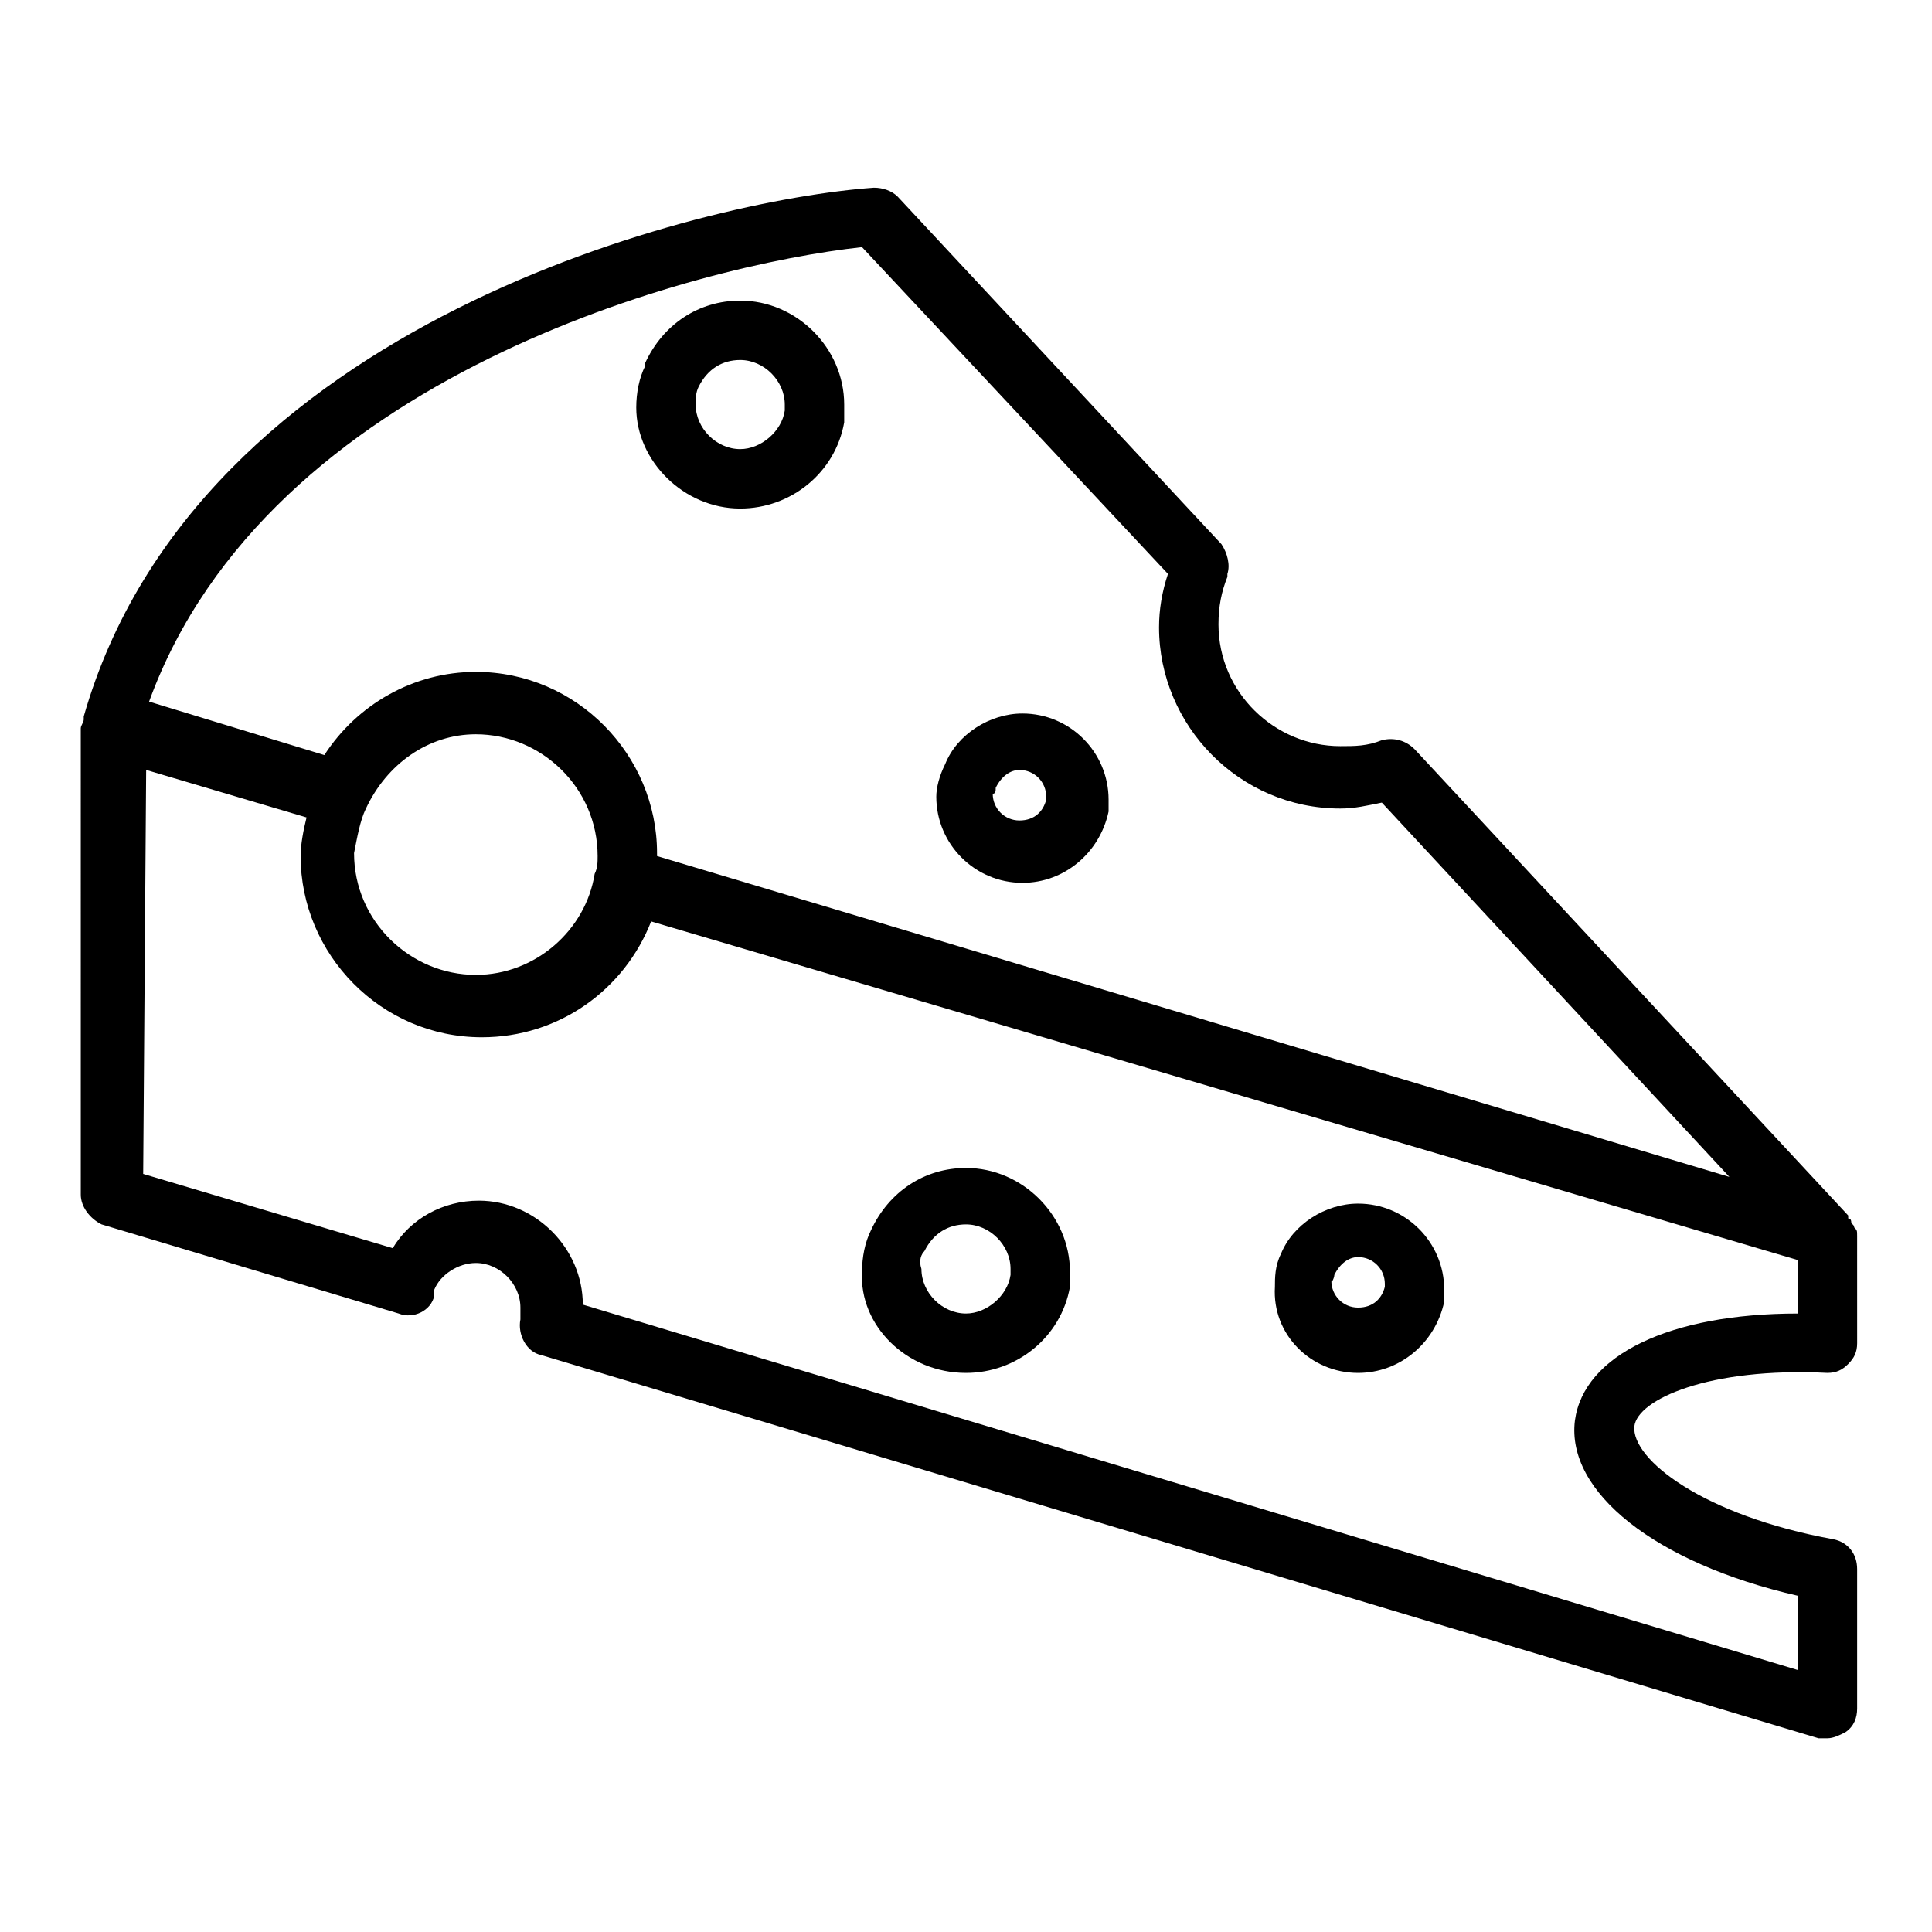
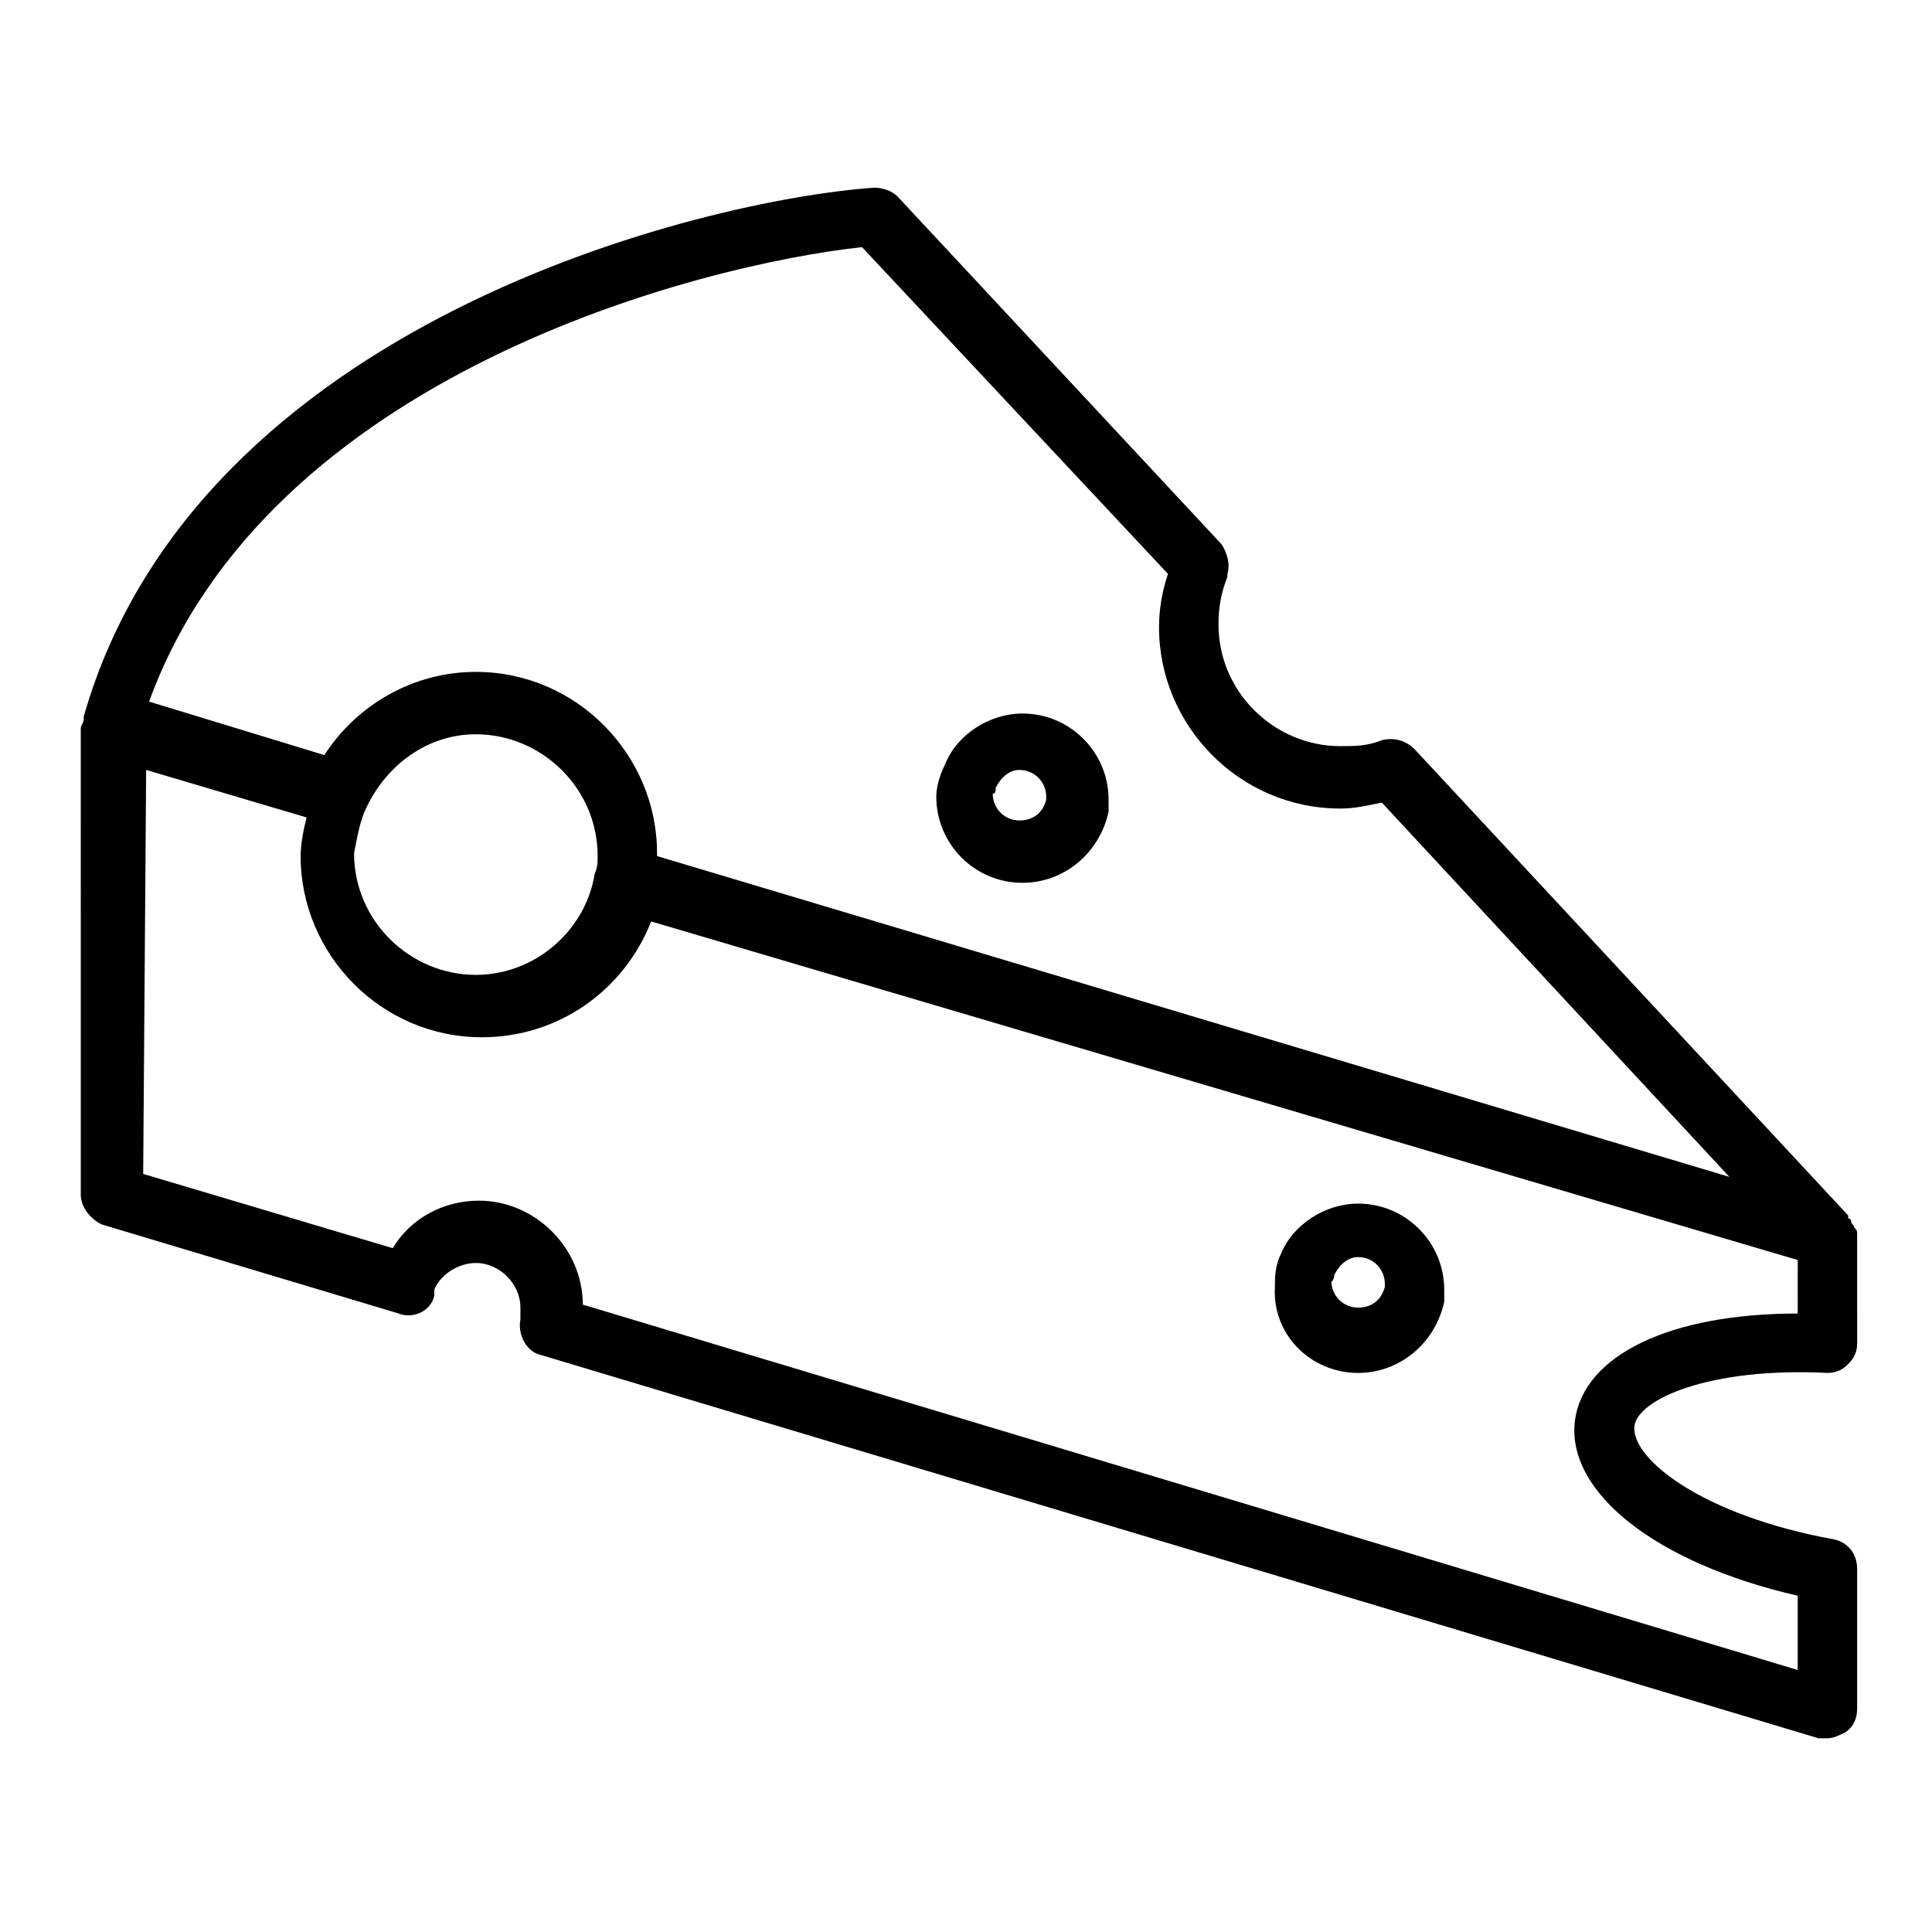
<svg xmlns="http://www.w3.org/2000/svg" fill="#000000" width="800px" height="800px" version="1.1" viewBox="144 144 512 512">
  <g>
    <path d="m636.16 471.63c0-1.574 0-1.574-0.789-2.363 0-0.789-0.789-0.789-0.789-1.574 0 0 0-0.789-0.789-0.789v-0.789l-114.93-123.59c-2.363-2.363-5.512-3.148-8.66-2.363-3.938 1.574-7.086 1.574-11.02 1.574-17.32 0-32.273-14.168-32.273-32.273 0-4.723 0.789-8.66 2.363-12.594v-0.789c0.789-2.363 0-5.512-1.574-7.871l-85.809-92.102c-1.574-1.574-3.938-2.363-6.297-2.363-44.871 3.148-179.48 35.426-209.4 140.12v0.789c0 0.789-0.789 1.574-0.789 2.363l0.004 123.59c0 3.148 2.363 6.297 5.512 7.871l78.719 23.617c3.938 1.574 8.66-0.789 9.445-4.723v-0.789-0.789c1.574-3.938 6.297-7.086 11.02-7.086 6.297 0 11.809 5.512 11.809 11.809v1.574 1.574c-0.789 3.938 1.574 8.66 5.512 9.445l338.5 101.55h2.363c1.574 0 3.148-0.789 4.723-1.574 2.363-1.574 3.148-3.938 3.148-6.297v-37c0-3.938-2.363-7.086-6.297-7.871-34.637-6.297-53.531-21.254-52.742-29.914 0.789-7.086 19.68-15.742 51.168-14.168 2.363 0 3.938-0.789 5.512-2.363s2.363-3.148 2.363-5.512l-0.004-28.336v0zm-395.18-113.36v0c0.785-0.789 0.785-0.789 0 0 5.512-11.809 16.531-19.68 29.125-19.68 17.32 0 32.273 14.168 32.273 32.273 0 1.574 0 3.148-0.789 4.723-2.363 14.957-15.742 26.766-31.488 26.766-17.32 0-32.273-14.168-32.273-32.273 0.789-3.938 1.578-8.66 3.152-11.809zm131.46-148.78 81.082 86.594c-1.574 4.723-2.363 9.445-2.363 14.168 0 25.977 21.254 48.02 48.02 48.02 3.938 0 7.086-0.789 11.02-1.574l92.102 99.188-284.18-85.02v-0.789c0-25.977-21.254-48.02-48.02-48.02-16.531 0-31.488 8.66-40.148 22.043l-46.445-14.168c31.492-86.594 145.63-115.72 188.93-120.44zm247.97 282.61c-33.852 0-56.68 11.02-59.039 28.34-2.363 18.895 21.254 37.785 59.039 46.445v19.68l-321.96-96.828c0-14.957-12.594-27.551-27.551-27.551-9.445 0-18.105 4.723-22.828 12.594l-66.125-19.68 0.789-107.06 42.508 12.594c-0.789 3.148-1.574 7.086-1.574 10.234 0 25.977 21.254 48.02 48.02 48.02 20.469 0 37.785-12.594 44.871-30.699l303.86 89.738z" />
-     <path d="m340.17 278.77c13.383 0 25.191-9.445 27.551-22.828v-0.789-3.938c0-14.957-12.594-27.551-27.551-27.551-11.02 0-20.469 6.297-25.191 16.531v0.789c-1.574 3.148-2.363 7.086-2.363 11.02 0 14.172 12.598 26.766 27.555 26.766zm-11.023-32.277c2.363-4.723 6.297-7.086 11.02-7.086 6.297 0 11.809 5.512 11.809 11.809v1.574c-0.789 5.512-6.297 10.234-11.809 10.234-6.297 0-11.809-5.512-11.809-11.809 0.004-1.57 0.004-3.144 0.789-4.723z" />
-     <path d="m400 507.84c13.383 0 25.191-9.445 27.551-22.828v-3.938c0-14.957-12.594-27.551-27.551-27.551-11.02 0-20.469 6.297-25.191 16.531-1.574 3.148-2.363 7.086-2.363 11.02-0.785 14.172 11.809 26.766 27.555 26.766zm-11.023-32.273v0 0c2.363-4.723 6.297-7.086 11.02-7.086 6.297 0 11.809 5.512 11.809 11.809v1.574c-0.789 5.512-6.297 10.234-11.809 10.234-6.297 0-11.809-5.512-11.809-11.809-0.785-2.363 0.004-3.938 0.789-4.723z" />
    <path d="m503.91 507.84c11.02 0 20.469-7.871 22.828-18.895v-3.148c0-12.594-10.234-22.828-22.828-22.828-8.66 0-17.32 5.512-20.469 13.383-1.574 3.148-1.574 6.297-1.574 8.66-0.785 12.598 9.445 22.828 22.043 22.828zm-6.297-25.977c1.574-3.148 3.938-4.723 6.297-4.723 3.938 0 7.086 3.148 7.086 7.086v0.789c-0.789 3.148-3.148 5.512-7.086 5.512s-7.086-3.148-7.086-7.086c0 0.785 0.789-0.789 0.789-1.578z" />
    <path d="m414.96 377.96c11.02 0 20.469-7.871 22.828-18.895v-3.148c0-12.594-10.234-22.828-22.828-22.828-8.66 0-17.32 5.512-20.469 13.383-1.574 3.148-2.363 6.297-2.363 8.66 0 12.594 10.234 22.828 22.832 22.828zm-7.086-25.191c0.785 0 0.785 0 0 0 1.574-3.148 3.938-4.723 6.297-4.723 3.938 0 7.086 3.148 7.086 7.086v0.789c-0.789 3.148-3.148 5.512-7.086 5.512s-7.086-3.148-7.086-7.086c0.789-0.004 0.789-0.789 0.789-1.578z" />
  </g>
</svg>